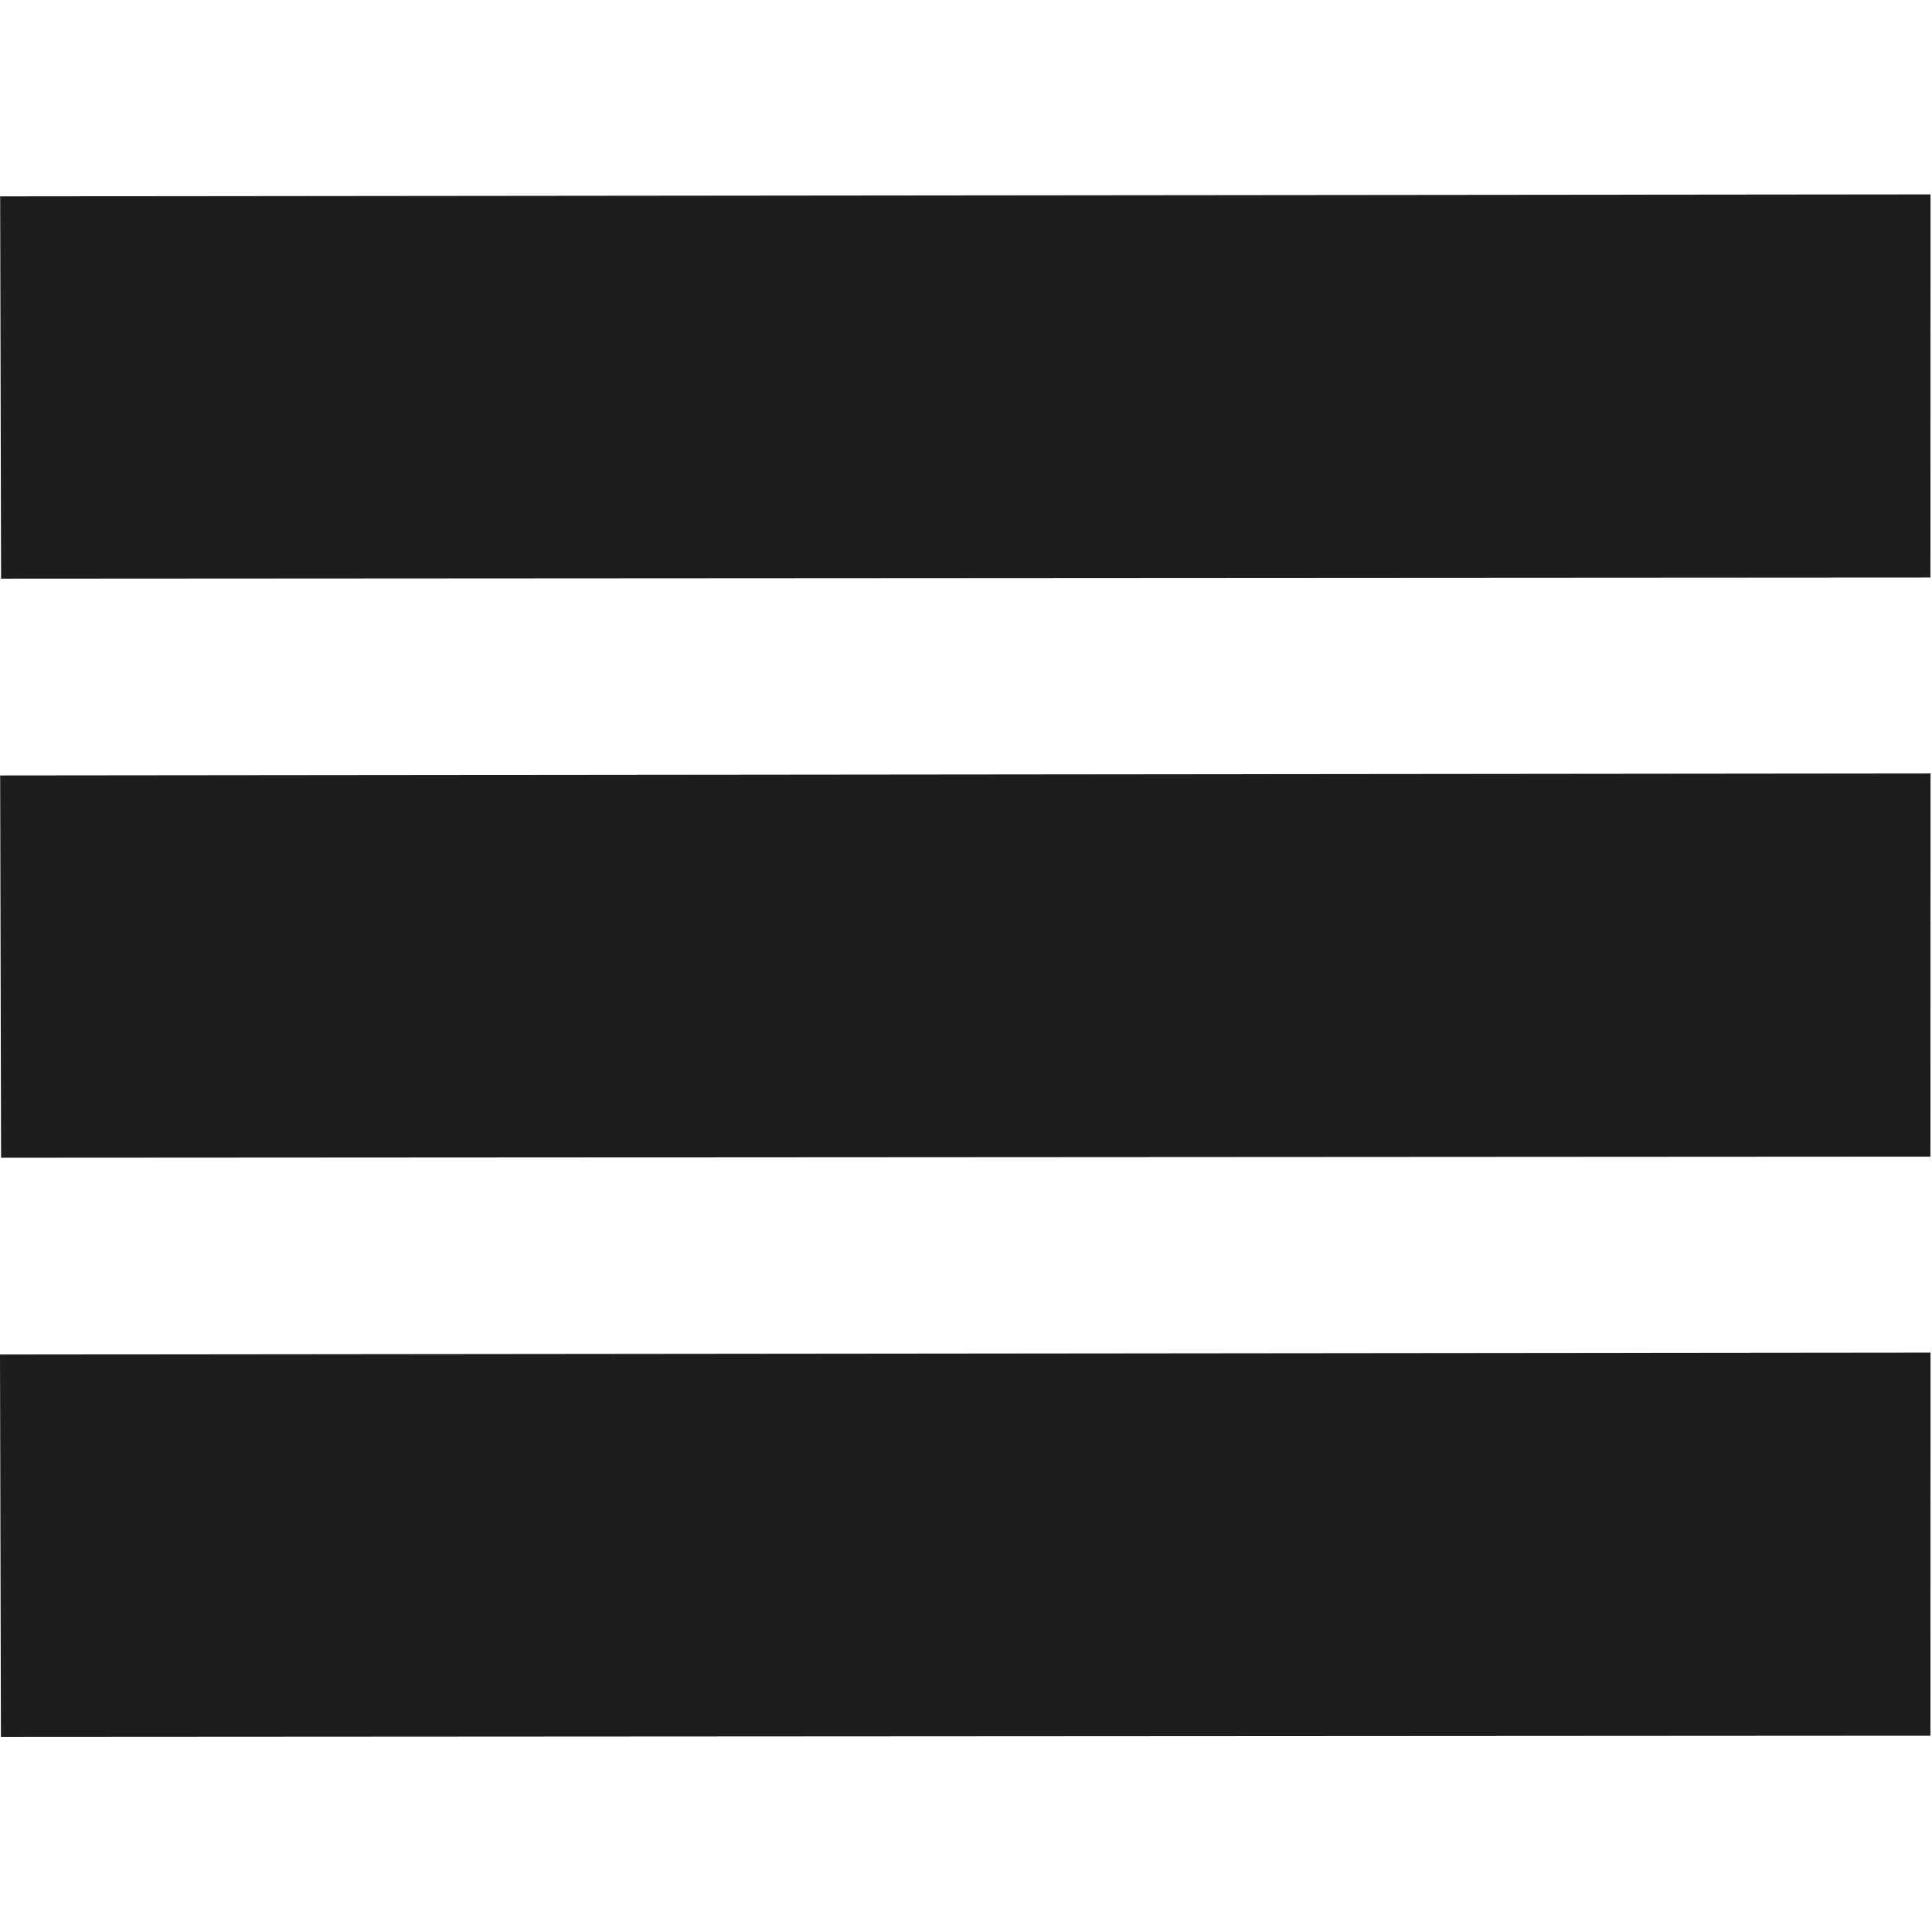
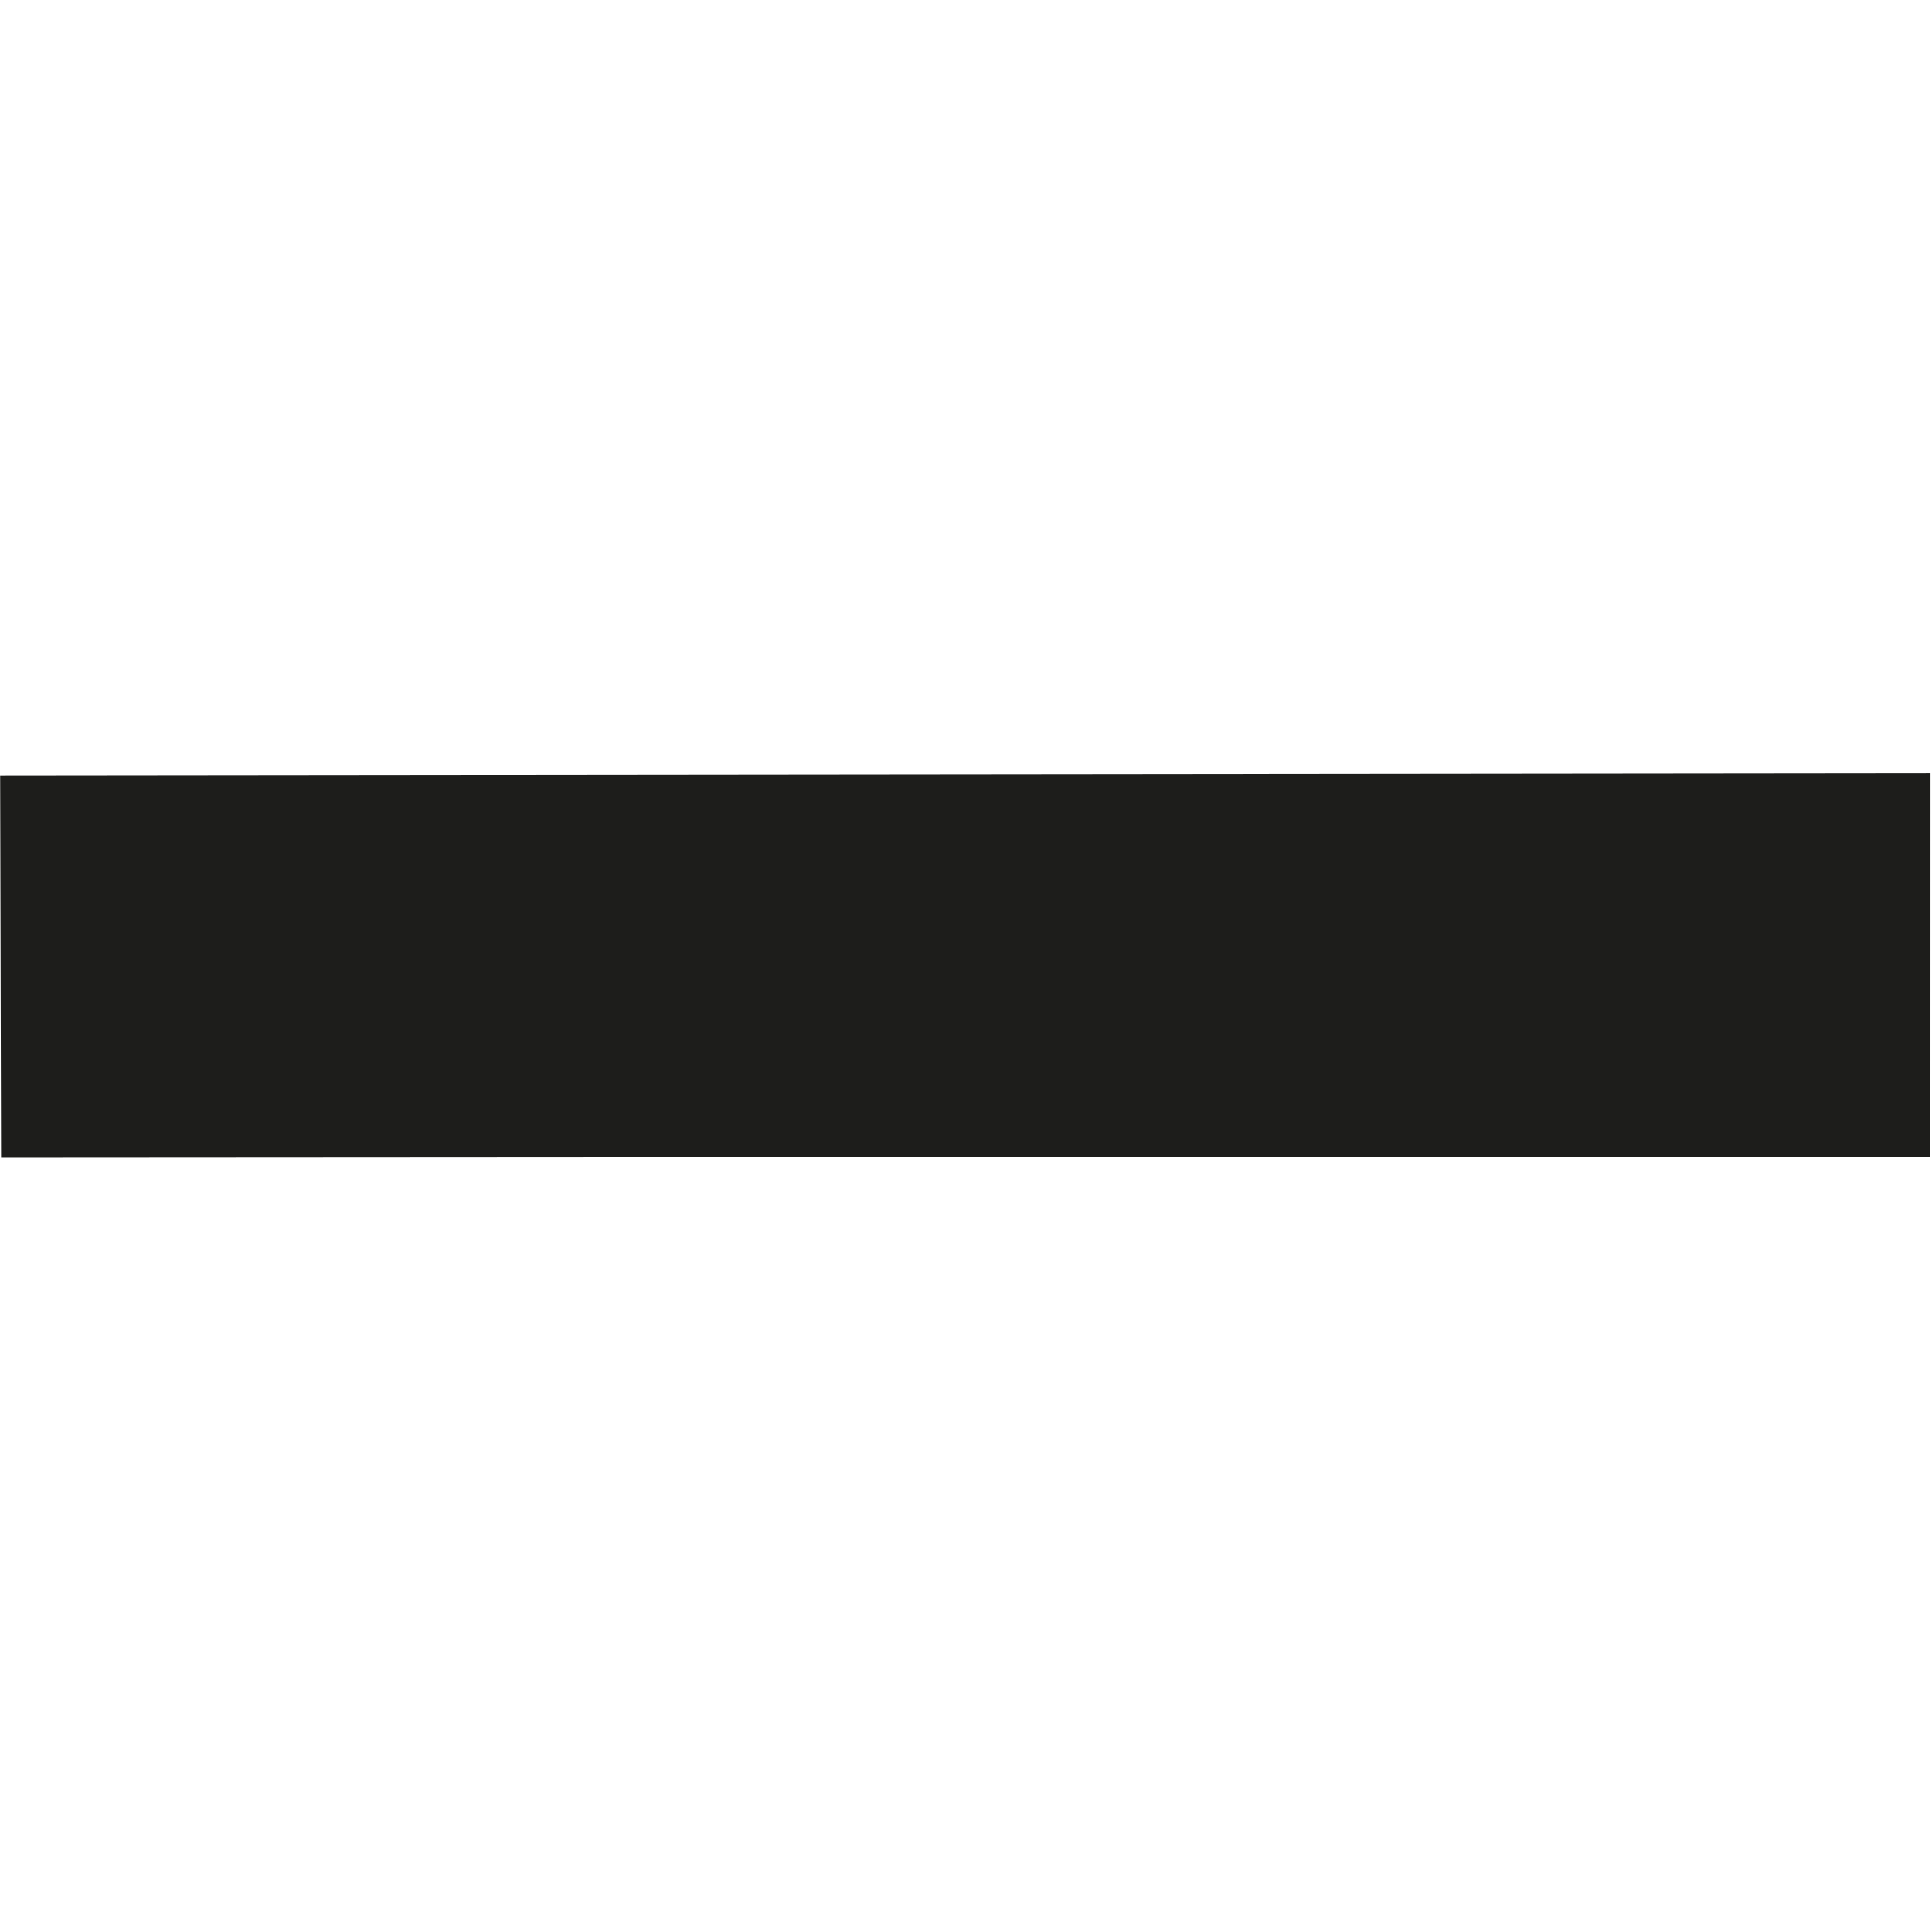
<svg xmlns="http://www.w3.org/2000/svg" viewBox="0 0 750.572 750">
  <defs>
    <style>
      .cls-1 {
        fill: none;
      }

      .cls-2 {
        fill: #1d1d1b;
      }
    </style>
  </defs>
  <title>Icon 18_black</title>
  <g id="Layer_3" data-name="Layer 3">
    <rect class="cls-1" x="0.572" width="750" height="750" />
  </g>
  <g id="black">
-     <polygon class="cls-2" points="0.413 224.864 0.06 76.299 750 75.534 749.966 224.419 0.413 224.864" />
    <polygon class="cls-2" points="0.413 449.887 0.06 301.322 750 300.557 749.967 449.442 0.413 449.887" />
-     <polygon class="cls-2" points="0.354 674.91 0 526.345 750 525.58 749.967 674.464 0.354 674.91" />
  </g>
</svg>